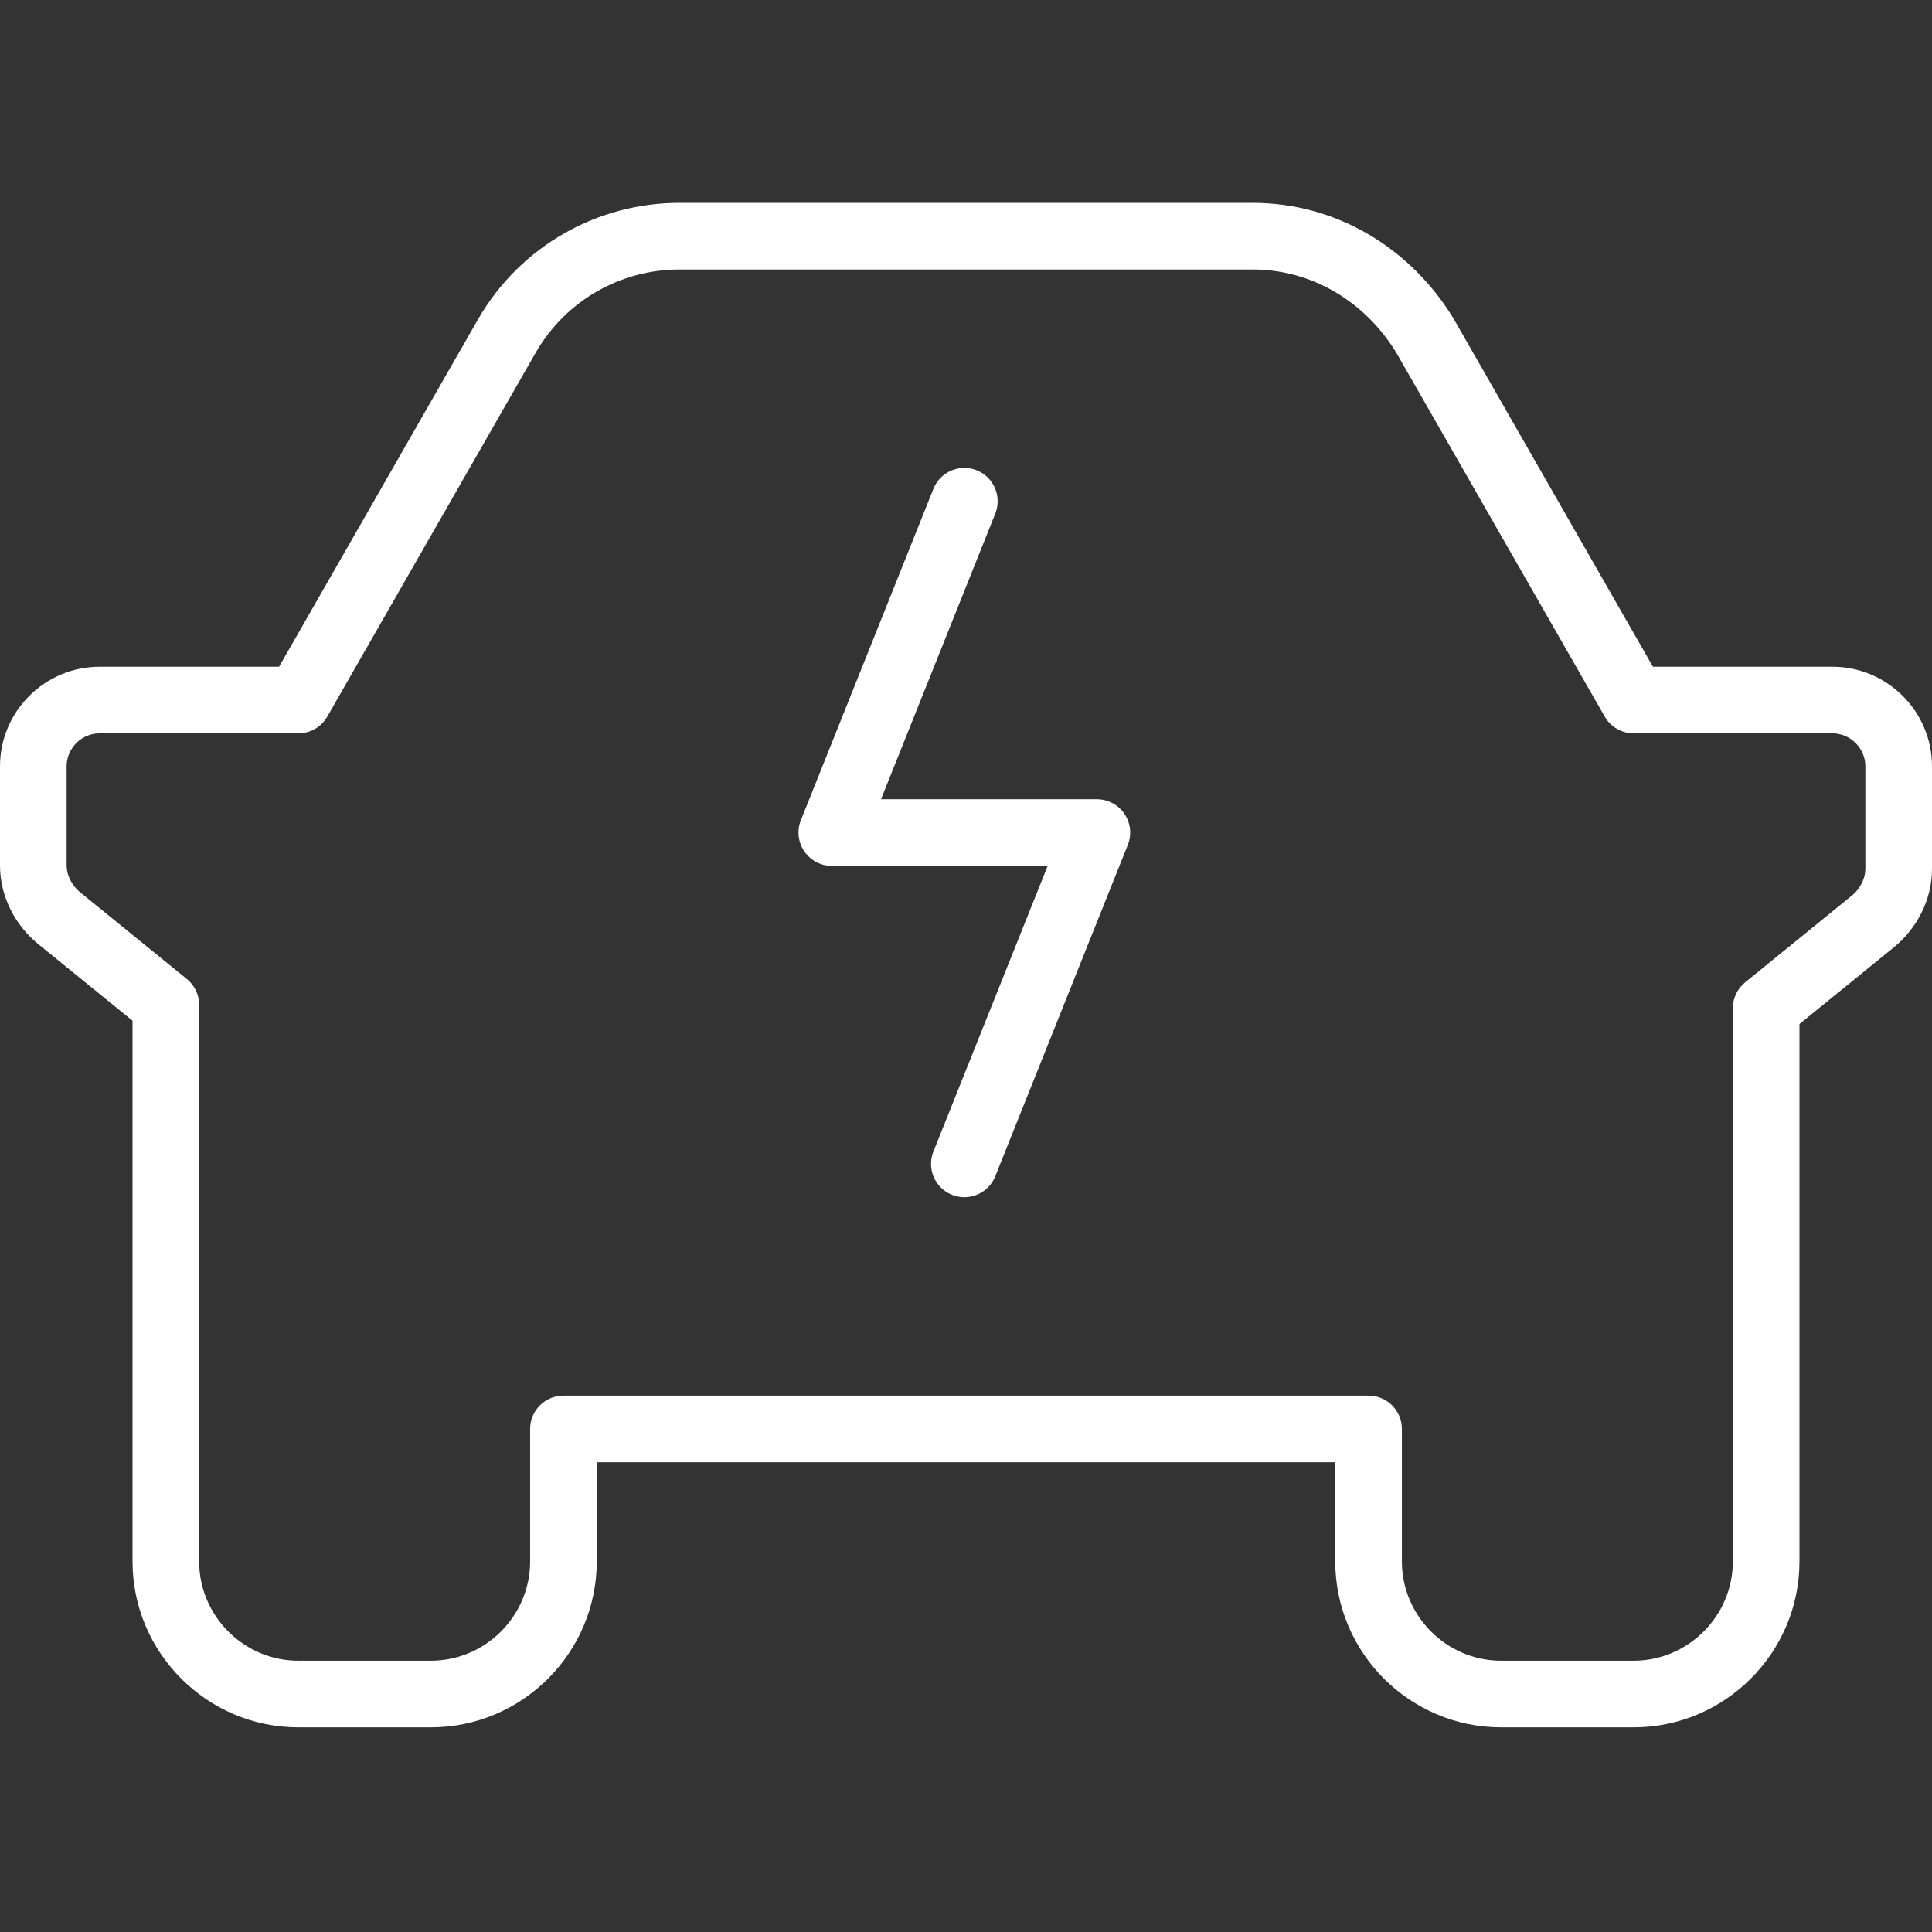
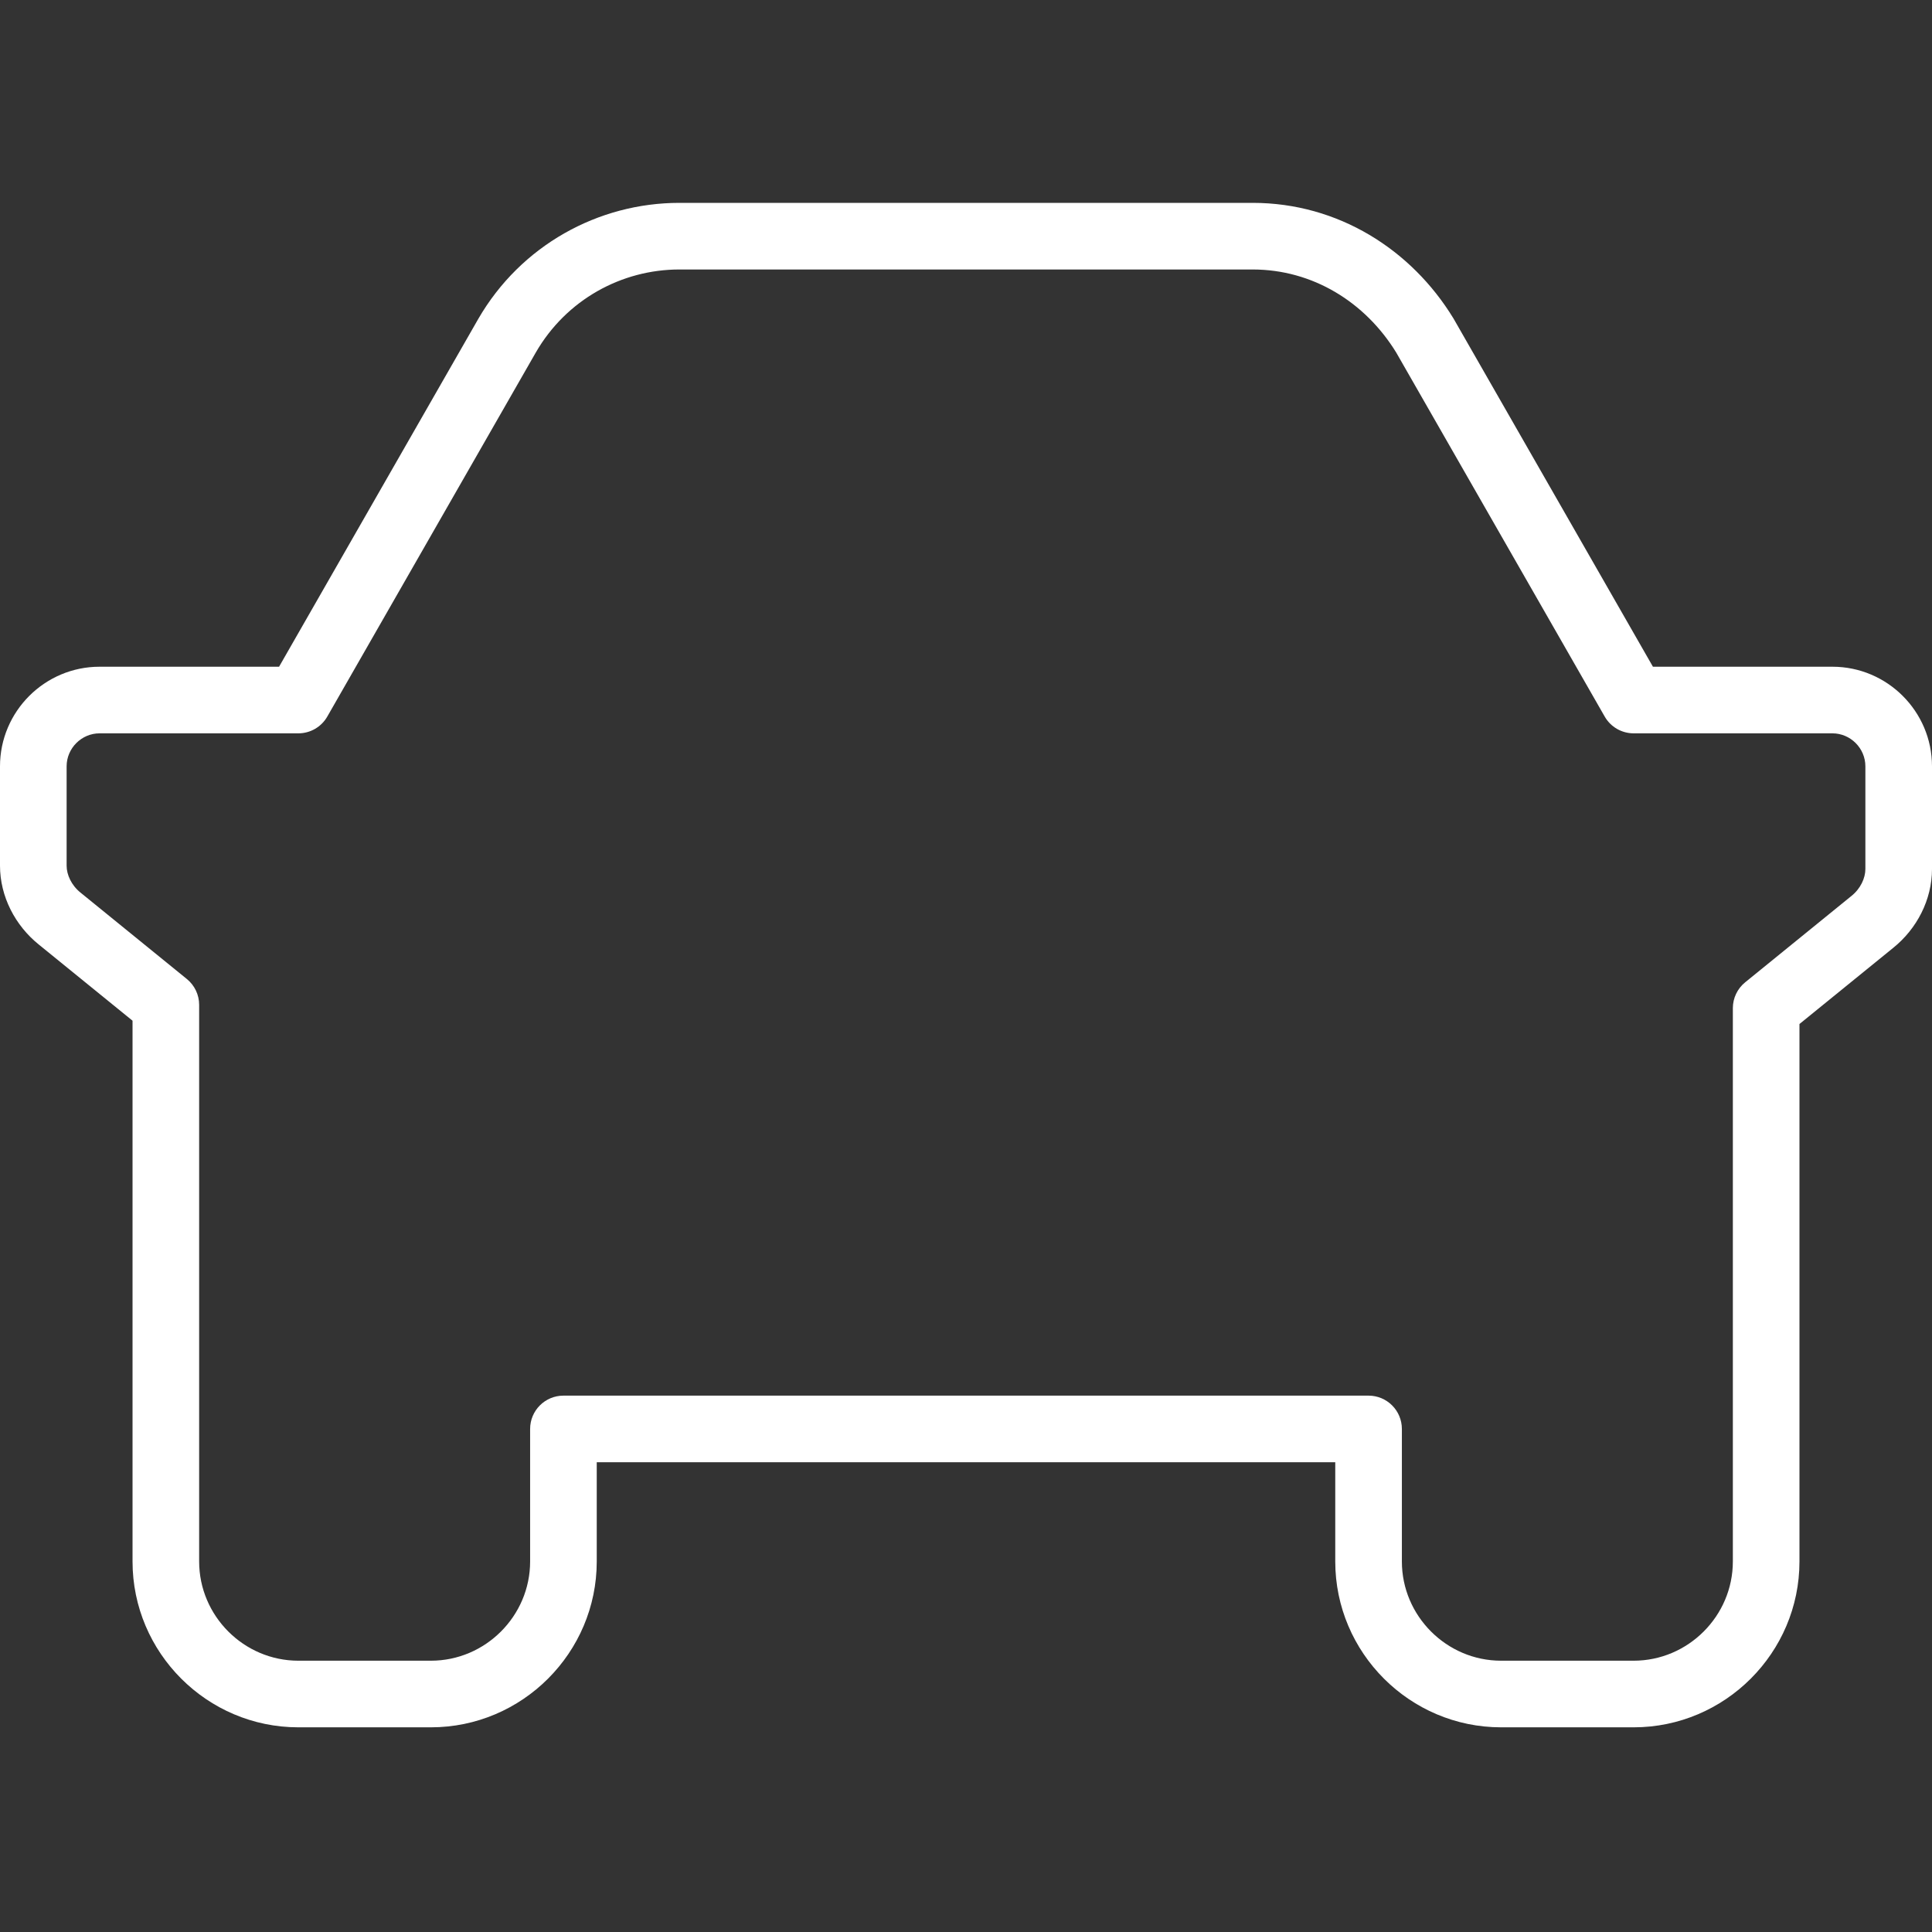
<svg xmlns="http://www.w3.org/2000/svg" width="200" height="200" viewBox="0 0 200 200" fill="none">
  <rect x="0" y="0" width="200" height="200" fill="#333333" stroke="none" />
-   <path fill-rule="evenodd" clip-rule="evenodd" d="M55.484 36.459C55.483 36.461 55.481 36.464 55.48 36.466L33.88 74.181C33.265 75.253 32.124 75.915 30.887 75.915H10.308C8.44 75.915 6.897 77.458 6.897 79.327V89.616C6.897 90.548 7.386 91.643 8.346 92.412L8.367 92.428L8.367 92.428L19.342 101.346C20.148 102.001 20.616 102.984 20.616 104.022V161.644C20.616 167.286 25.246 171.916 30.887 171.916H44.607C50.248 171.916 54.878 167.286 54.878 161.644V147.925C54.878 146.02 56.422 144.476 58.327 144.476H141.673C143.578 144.476 145.122 146.02 145.122 147.925V161.644C145.122 167.286 149.752 171.916 155.393 171.916H169.113C174.754 171.916 179.384 167.286 179.384 161.644V104.365C179.384 103.327 179.852 102.344 180.658 101.689L191.633 92.771L191.654 92.755C192.614 91.986 193.103 90.891 193.103 89.959V79.327C193.103 77.458 191.56 75.915 189.692 75.915H169.113C167.876 75.915 166.735 75.253 166.12 74.181L144.537 36.496C141.323 31.264 135.878 27.897 129.669 27.897H70.331C64.333 27.897 58.627 31.036 55.484 36.459ZM49.512 33.01C53.915 25.404 61.927 21 70.331 21H129.669C138.535 21 146.112 25.847 150.446 32.94C150.464 32.968 150.48 32.996 150.496 33.024L171.111 69.019H189.692C195.369 69.019 200 73.649 200 79.327V89.959C200 93.138 198.436 96.155 195.973 98.131C195.969 98.134 195.966 98.137 195.962 98.14L186.28 106.006V161.644C186.28 171.095 178.563 178.812 169.113 178.812H155.393C145.943 178.812 138.225 171.095 138.225 161.644V151.373H61.775V161.644C61.775 171.095 54.057 178.812 44.607 178.812H30.887C21.437 178.812 13.72 171.095 13.72 161.644V105.663L4.038 97.797C4.034 97.794 4.031 97.791 4.027 97.788C1.564 95.812 0 92.795 0 89.616V79.327C0 73.649 4.631 69.019 10.308 69.019H28.889L49.504 33.024L49.512 33.01Z" fill="white" />
-   <path fill-rule="evenodd" clip-rule="evenodd" d="M101.109 48.685C102.877 49.393 103.737 51.4 103.03 53.168L91.202 82.738H113.548C114.692 82.738 115.762 83.305 116.403 84.253C117.045 85.201 117.175 86.404 116.75 87.467L103.03 121.766C102.323 123.534 100.316 124.394 98.548 123.687C96.78 122.98 95.919 120.973 96.627 119.205L108.455 89.635H86.109C84.965 89.635 83.895 89.067 83.253 88.119C82.612 87.172 82.482 85.968 82.907 84.906L96.627 50.606C97.334 48.838 99.341 47.978 101.109 48.685Z" fill="white" />
+   <path fill-rule="evenodd" clip-rule="evenodd" d="M55.484 36.459C55.483 36.461 55.481 36.464 55.48 36.466L33.88 74.181C33.265 75.253 32.124 75.915 30.887 75.915H10.308C8.44 75.915 6.897 77.458 6.897 79.327V89.616C6.897 90.548 7.386 91.643 8.346 92.412L8.367 92.428L8.367 92.428L19.342 101.346C20.148 102.001 20.616 102.984 20.616 104.022V161.644C20.616 167.286 25.246 171.916 30.887 171.916H44.607C50.248 171.916 54.878 167.286 54.878 161.644V147.925C54.878 146.02 56.422 144.476 58.327 144.476H141.673C143.578 144.476 145.122 146.02 145.122 147.925V161.644C145.122 167.286 149.752 171.916 155.393 171.916H169.113C174.754 171.916 179.384 167.286 179.384 161.644V104.365C179.384 103.327 179.852 102.344 180.658 101.689L191.633 92.771L191.654 92.755C192.614 91.986 193.103 90.891 193.103 89.959V79.327C193.103 77.458 191.56 75.915 189.692 75.915H169.113C167.876 75.915 166.735 75.253 166.12 74.181L144.537 36.496C141.323 31.264 135.878 27.897 129.669 27.897H70.331C64.333 27.897 58.627 31.036 55.484 36.459ZM49.512 33.01C53.915 25.404 61.927 21 70.331 21H129.669C138.535 21 146.112 25.847 150.446 32.94C150.464 32.968 150.48 32.996 150.496 33.024L171.111 69.019H189.692C195.369 69.019 200 73.649 200 79.327V89.959C200 93.138 198.436 96.155 195.973 98.131C195.969 98.134 195.966 98.137 195.962 98.14L186.28 106.006V161.644C186.28 171.095 178.563 178.812 169.113 178.812H155.393C145.943 178.812 138.225 171.095 138.225 161.644V151.373H61.775V161.644C61.775 171.095 54.057 178.812 44.607 178.812H30.887C21.437 178.812 13.72 171.095 13.72 161.644V105.663L4.038 97.797C1.564 95.812 0 92.795 0 89.616V79.327C0 73.649 4.631 69.019 10.308 69.019H28.889L49.504 33.024L49.512 33.01Z" fill="white" />
</svg>